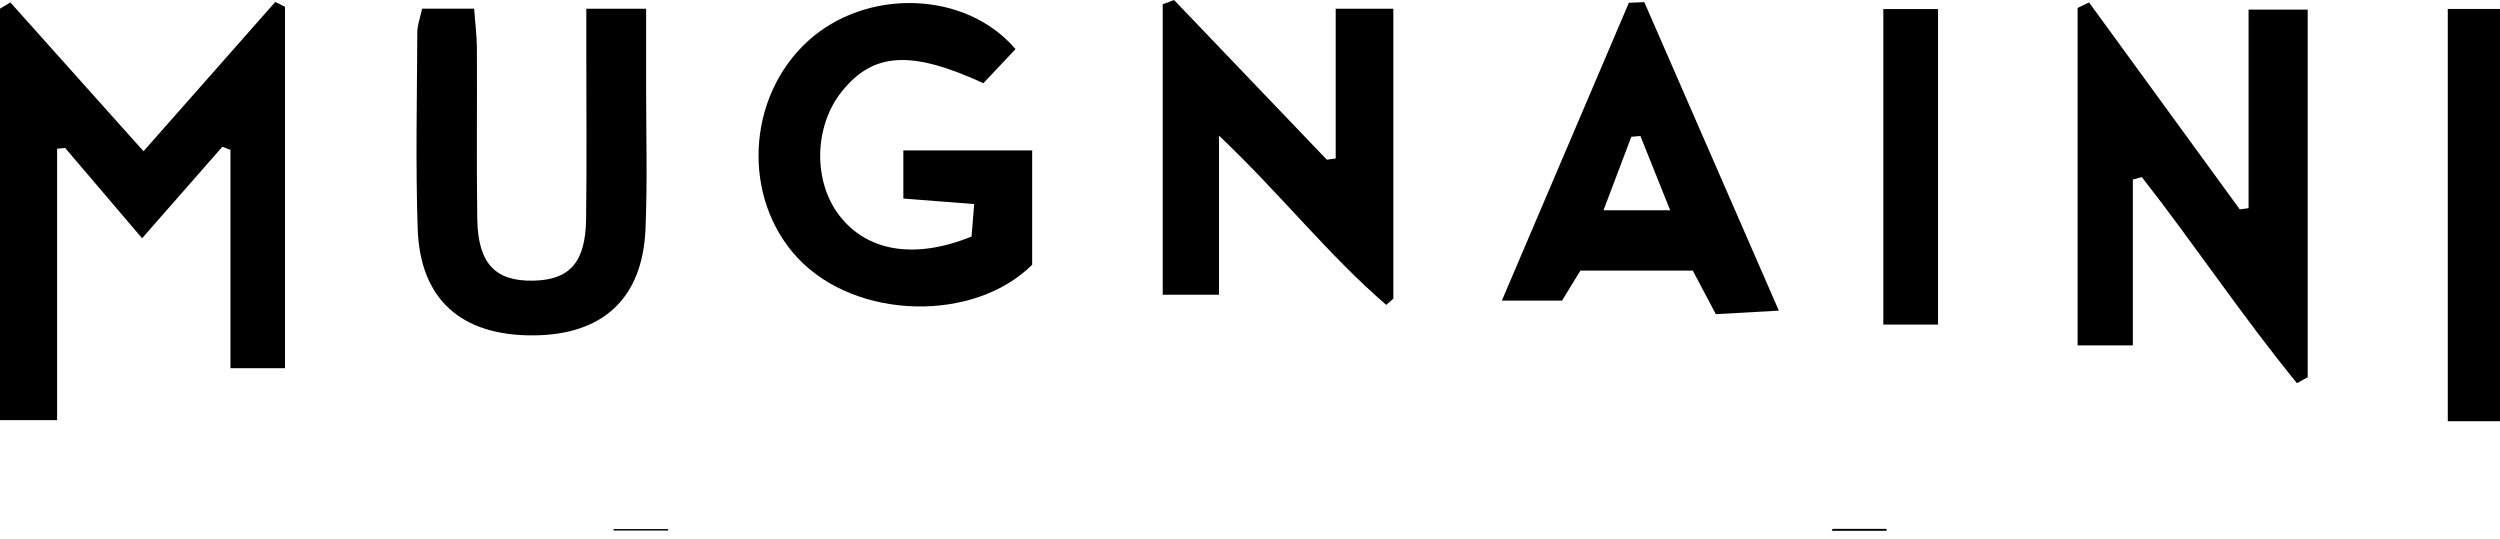
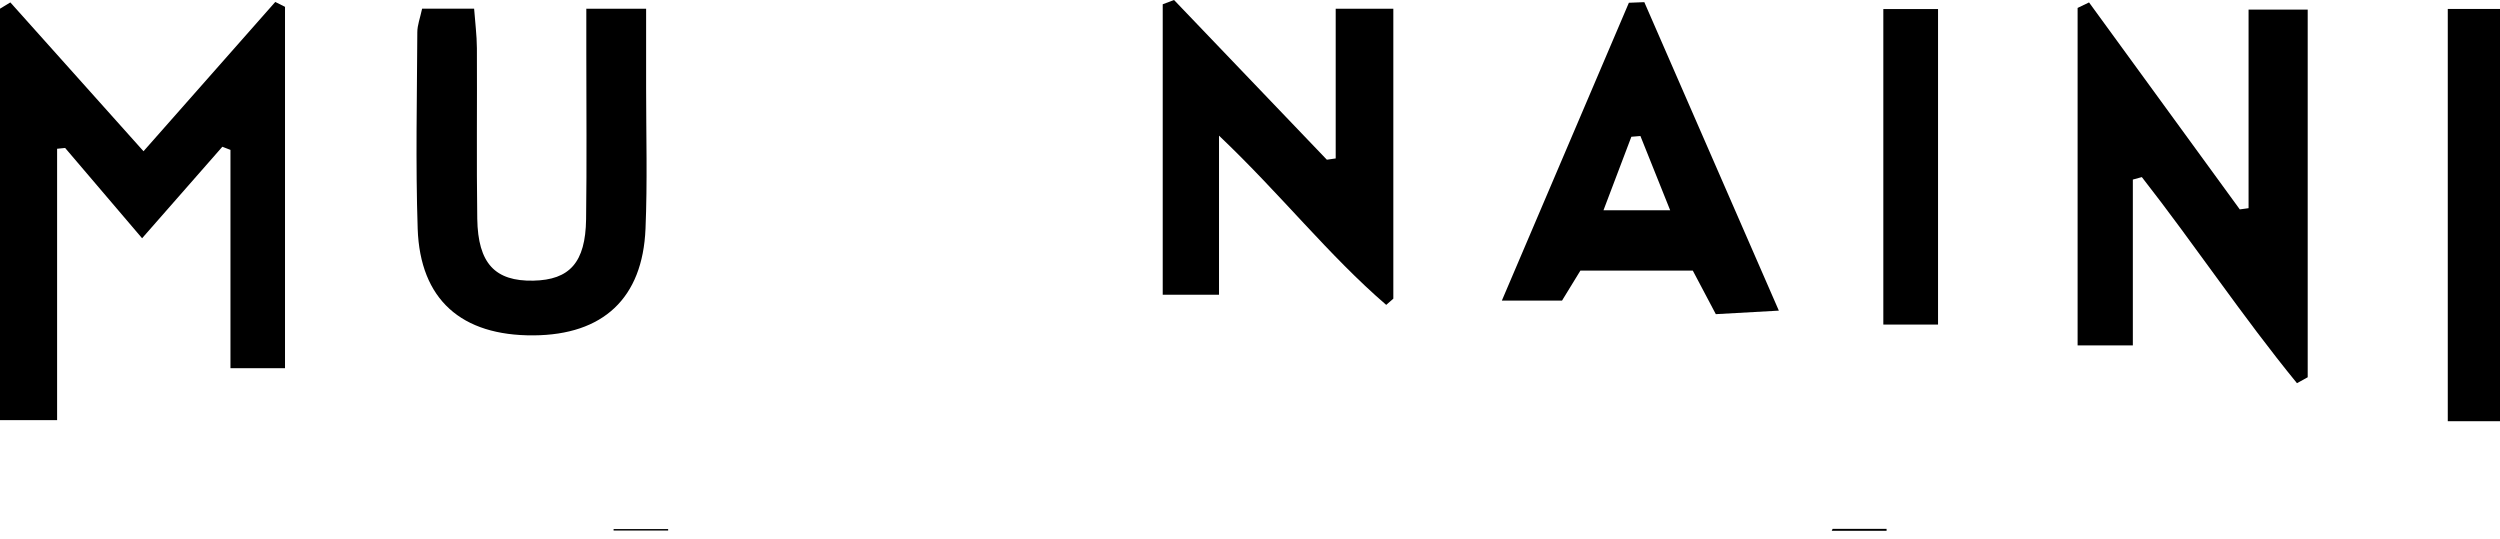
<svg xmlns="http://www.w3.org/2000/svg" width="190" height="41" viewBox="0 0 190 41" fill="none">
  <g clip-path="url(#clip0_22682_47308)">
    <path d="M0.786 0.183C4.072 3.856 7.359 7.53 10.907 11.494C14.319 7.633 17.623 3.891 20.921 0.148C21.166 0.274 21.41 0.393 21.661 0.519V27.984H17.515V11.392C17.309 11.312 17.104 11.232 16.899 11.153C14.974 13.351 13.043 15.55 10.799 18.107C8.686 15.624 6.818 13.431 4.95 11.244C4.745 11.267 4.545 11.284 4.34 11.306V31.931H0V0.661C0.262 0.502 0.524 0.342 0.786 0.183Z" fill="black" />
    <path d="M158.77 0.188C162.586 5.428 166.402 10.673 170.224 15.914C170.446 15.885 170.668 15.851 170.891 15.822V0.729H175.385V28.672C175.111 28.82 174.843 28.974 174.57 29.122C170.435 24.07 166.801 18.602 162.78 13.459C162.552 13.521 162.324 13.584 162.096 13.647V26.251H157.898V0.603C158.183 0.467 158.474 0.324 158.759 0.188H158.77Z" fill="black" />
    <path d="M89.227 0C93.1 4.044 96.974 8.094 100.841 12.138C101.063 12.104 101.291 12.069 101.513 12.041V0.666H105.893V22.698C105.711 22.857 105.534 23.011 105.352 23.171C100.983 19.411 97.389 14.815 92.645 10.309V22.401H88.367V0.325C88.652 0.216 88.937 0.108 89.227 0Z" fill="black" />
-     <path d="M74.737 6.323C69.23 3.788 66.365 3.988 63.995 6.932C61.859 9.581 61.774 13.767 63.796 16.387C65.903 19.11 69.509 19.737 73.838 17.977C73.889 17.322 73.957 16.536 74.037 15.51C72.163 15.362 70.517 15.237 68.654 15.089V11.432H78.445V20.118C74.043 24.51 65.083 24.339 60.646 19.628C56.363 15.078 56.716 7.388 61.409 3.116C65.829 -0.905 73.359 -0.745 77.181 3.731C76.366 4.597 75.518 5.491 74.737 6.323Z" fill="black" />
    <path d="M44.571 0.666H49.105C49.105 2.796 49.105 4.738 49.105 6.675C49.105 10.246 49.208 13.823 49.059 17.383C48.843 22.674 45.83 25.454 40.55 25.488C35.065 25.528 31.927 22.765 31.744 17.388C31.579 12.416 31.693 7.432 31.716 2.448C31.716 1.913 31.927 1.377 32.08 0.66H36.033C36.107 1.679 36.238 2.67 36.244 3.662C36.267 7.985 36.21 12.308 36.272 16.625C36.324 20.026 37.628 21.387 40.533 21.33C43.295 21.273 44.497 19.946 44.543 16.665C44.6 12.439 44.56 8.207 44.56 3.98C44.56 2.967 44.56 1.958 44.56 0.648L44.571 0.666Z" fill="black" />
    <path d="M120.11 20.566C119.574 21.444 119.136 22.155 118.714 22.845H114.141C117.484 15.002 120.64 7.603 123.795 0.21C124.188 0.193 124.581 0.175 124.968 0.164C128.3 7.802 131.627 15.434 135.192 23.608C133.239 23.716 131.826 23.796 130.402 23.876C129.758 22.662 129.24 21.683 128.653 20.566H120.11ZM124.672 10.337C124.444 10.354 124.216 10.377 123.983 10.394C123.294 12.211 122.605 14.028 121.864 15.981H126.933C126.096 13.897 125.384 12.114 124.672 10.337Z" fill="black" />
    <path d="M190.001 32.012H186.031V0.68H190.001V32.012Z" fill="black" />
    <path d="M143.133 0.688H147.291V24.667H143.133V0.688Z" fill="black" />
    <path d="M50.779 40.319H46.633C46.633 40.285 46.633 40.245 46.633 40.211H50.779C50.779 40.245 50.779 40.285 50.779 40.319Z" fill="black" />
    <path d="M139.274 40.195H143.38C143.38 40.247 143.38 40.292 143.38 40.343H139.211C139.234 40.292 139.257 40.247 139.279 40.195H139.274Z" fill="black" />
  </g>
  <defs>
    <clipPath id="clip0_22682_47308">
      <rect width="190" height="40.338" fill="white" />
    </clipPath>
  </defs>
</svg>